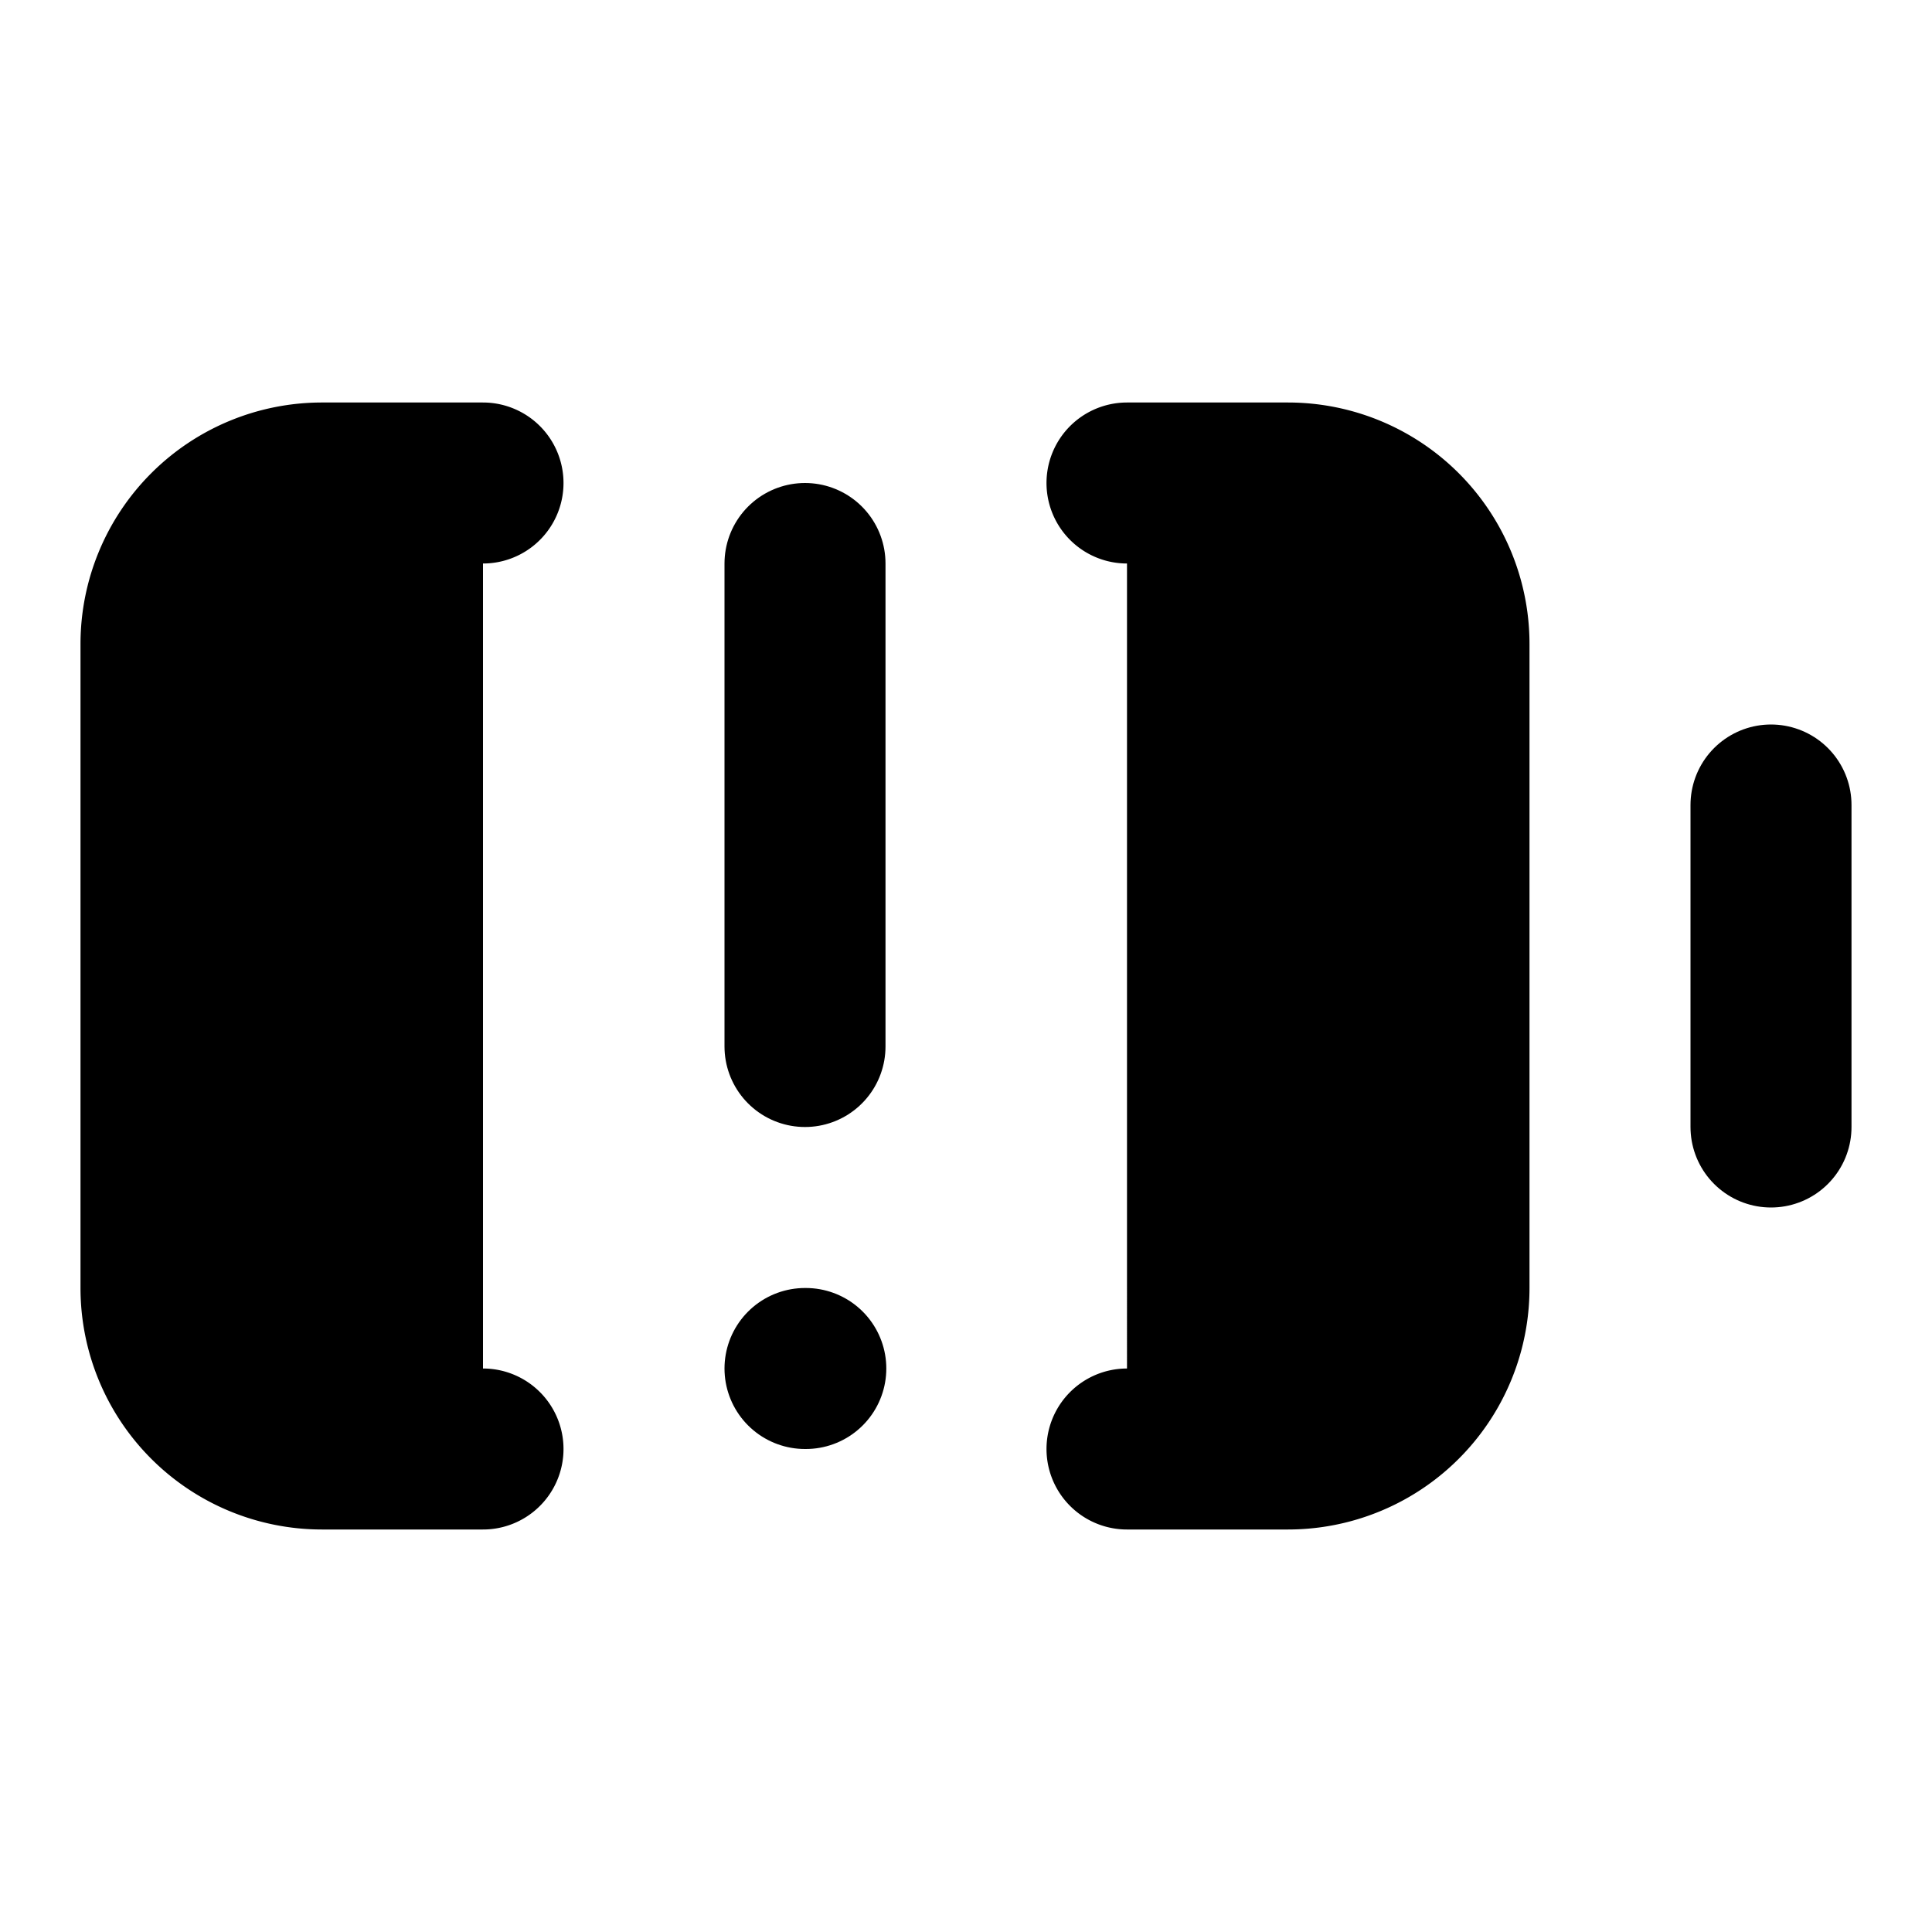
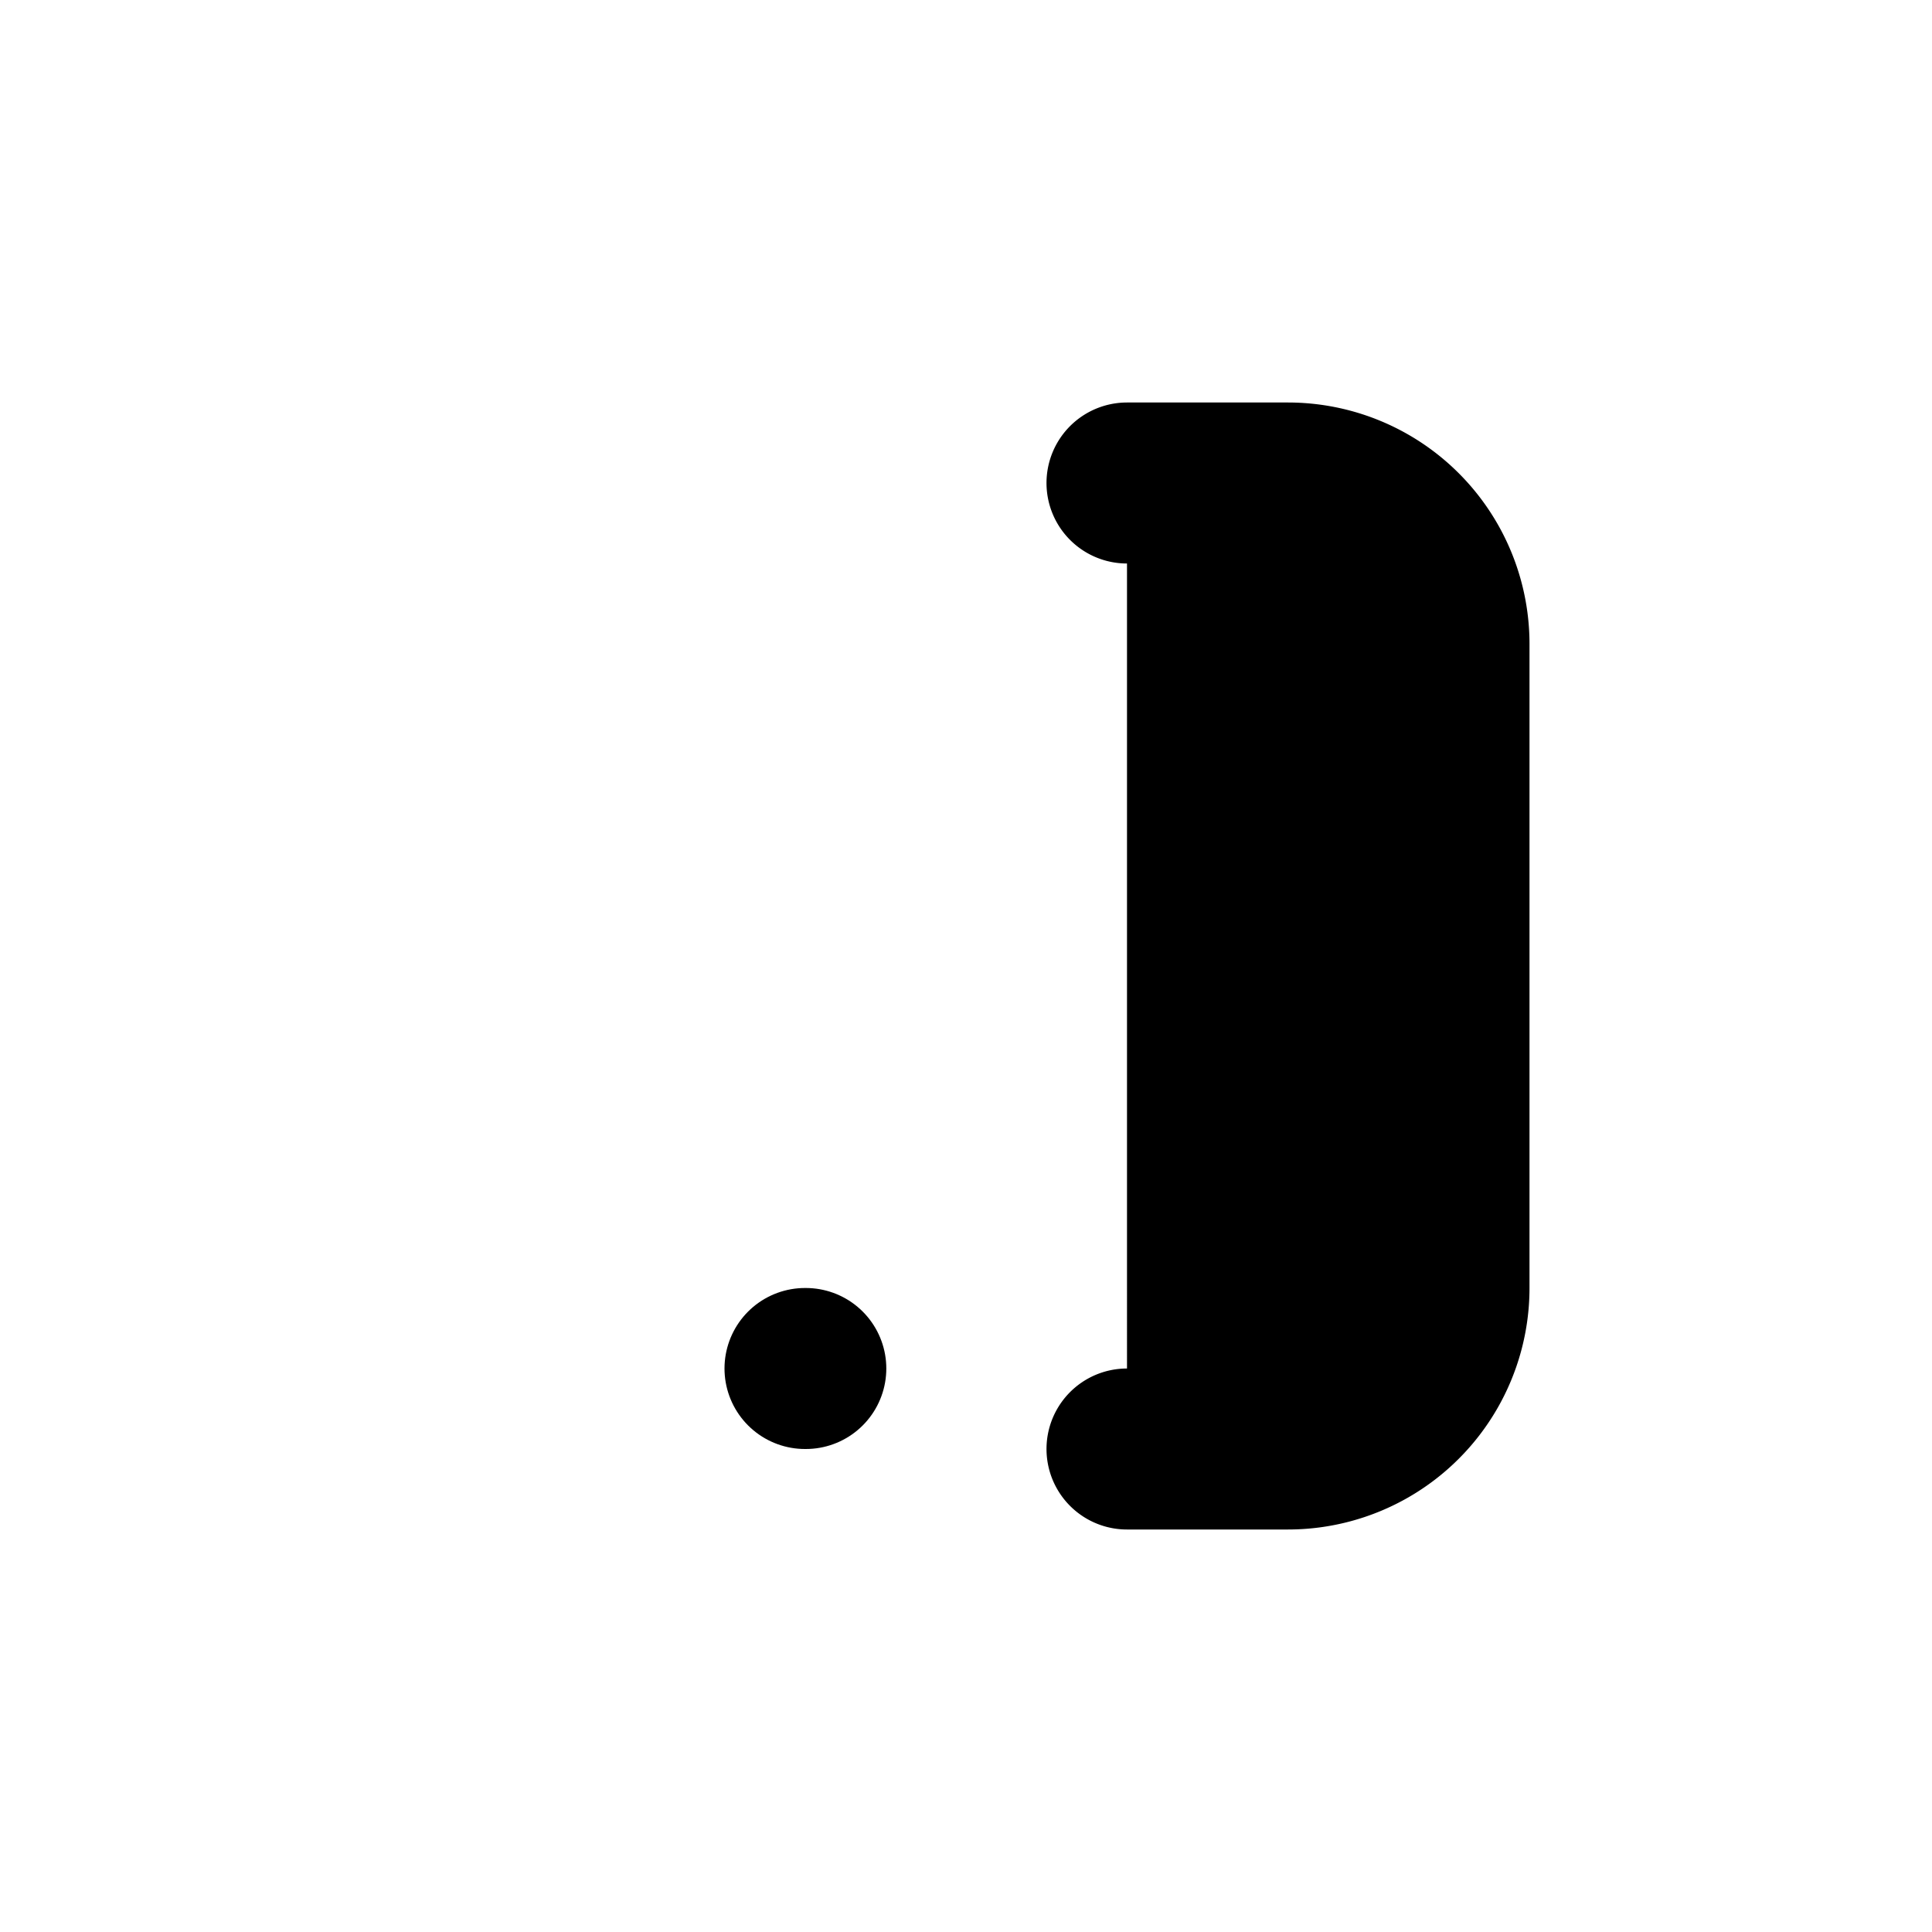
<svg xmlns="http://www.w3.org/2000/svg" width="24" height="24" viewBox="0 0 24 24" fill="currentColor" stroke="currentColor" stroke-width="2" stroke-linecap="round" stroke-linejoin="round">
  <path vector-effect="non-scaling-stroke" d="M10 17h.01" />
-   <path vector-effect="non-scaling-stroke" d="M10 7v6" />
  <path vector-effect="non-scaling-stroke" d="M14 6h2a2 2 0 0 1 2 2v8a2 2 0 0 1-2 2h-2" />
-   <path vector-effect="non-scaling-stroke" d="M22 14v-4" />
-   <path vector-effect="non-scaling-stroke" d="M6 18H4a2 2 0 0 1-2-2V8a2 2 0 0 1 2-2h2" />
</svg>